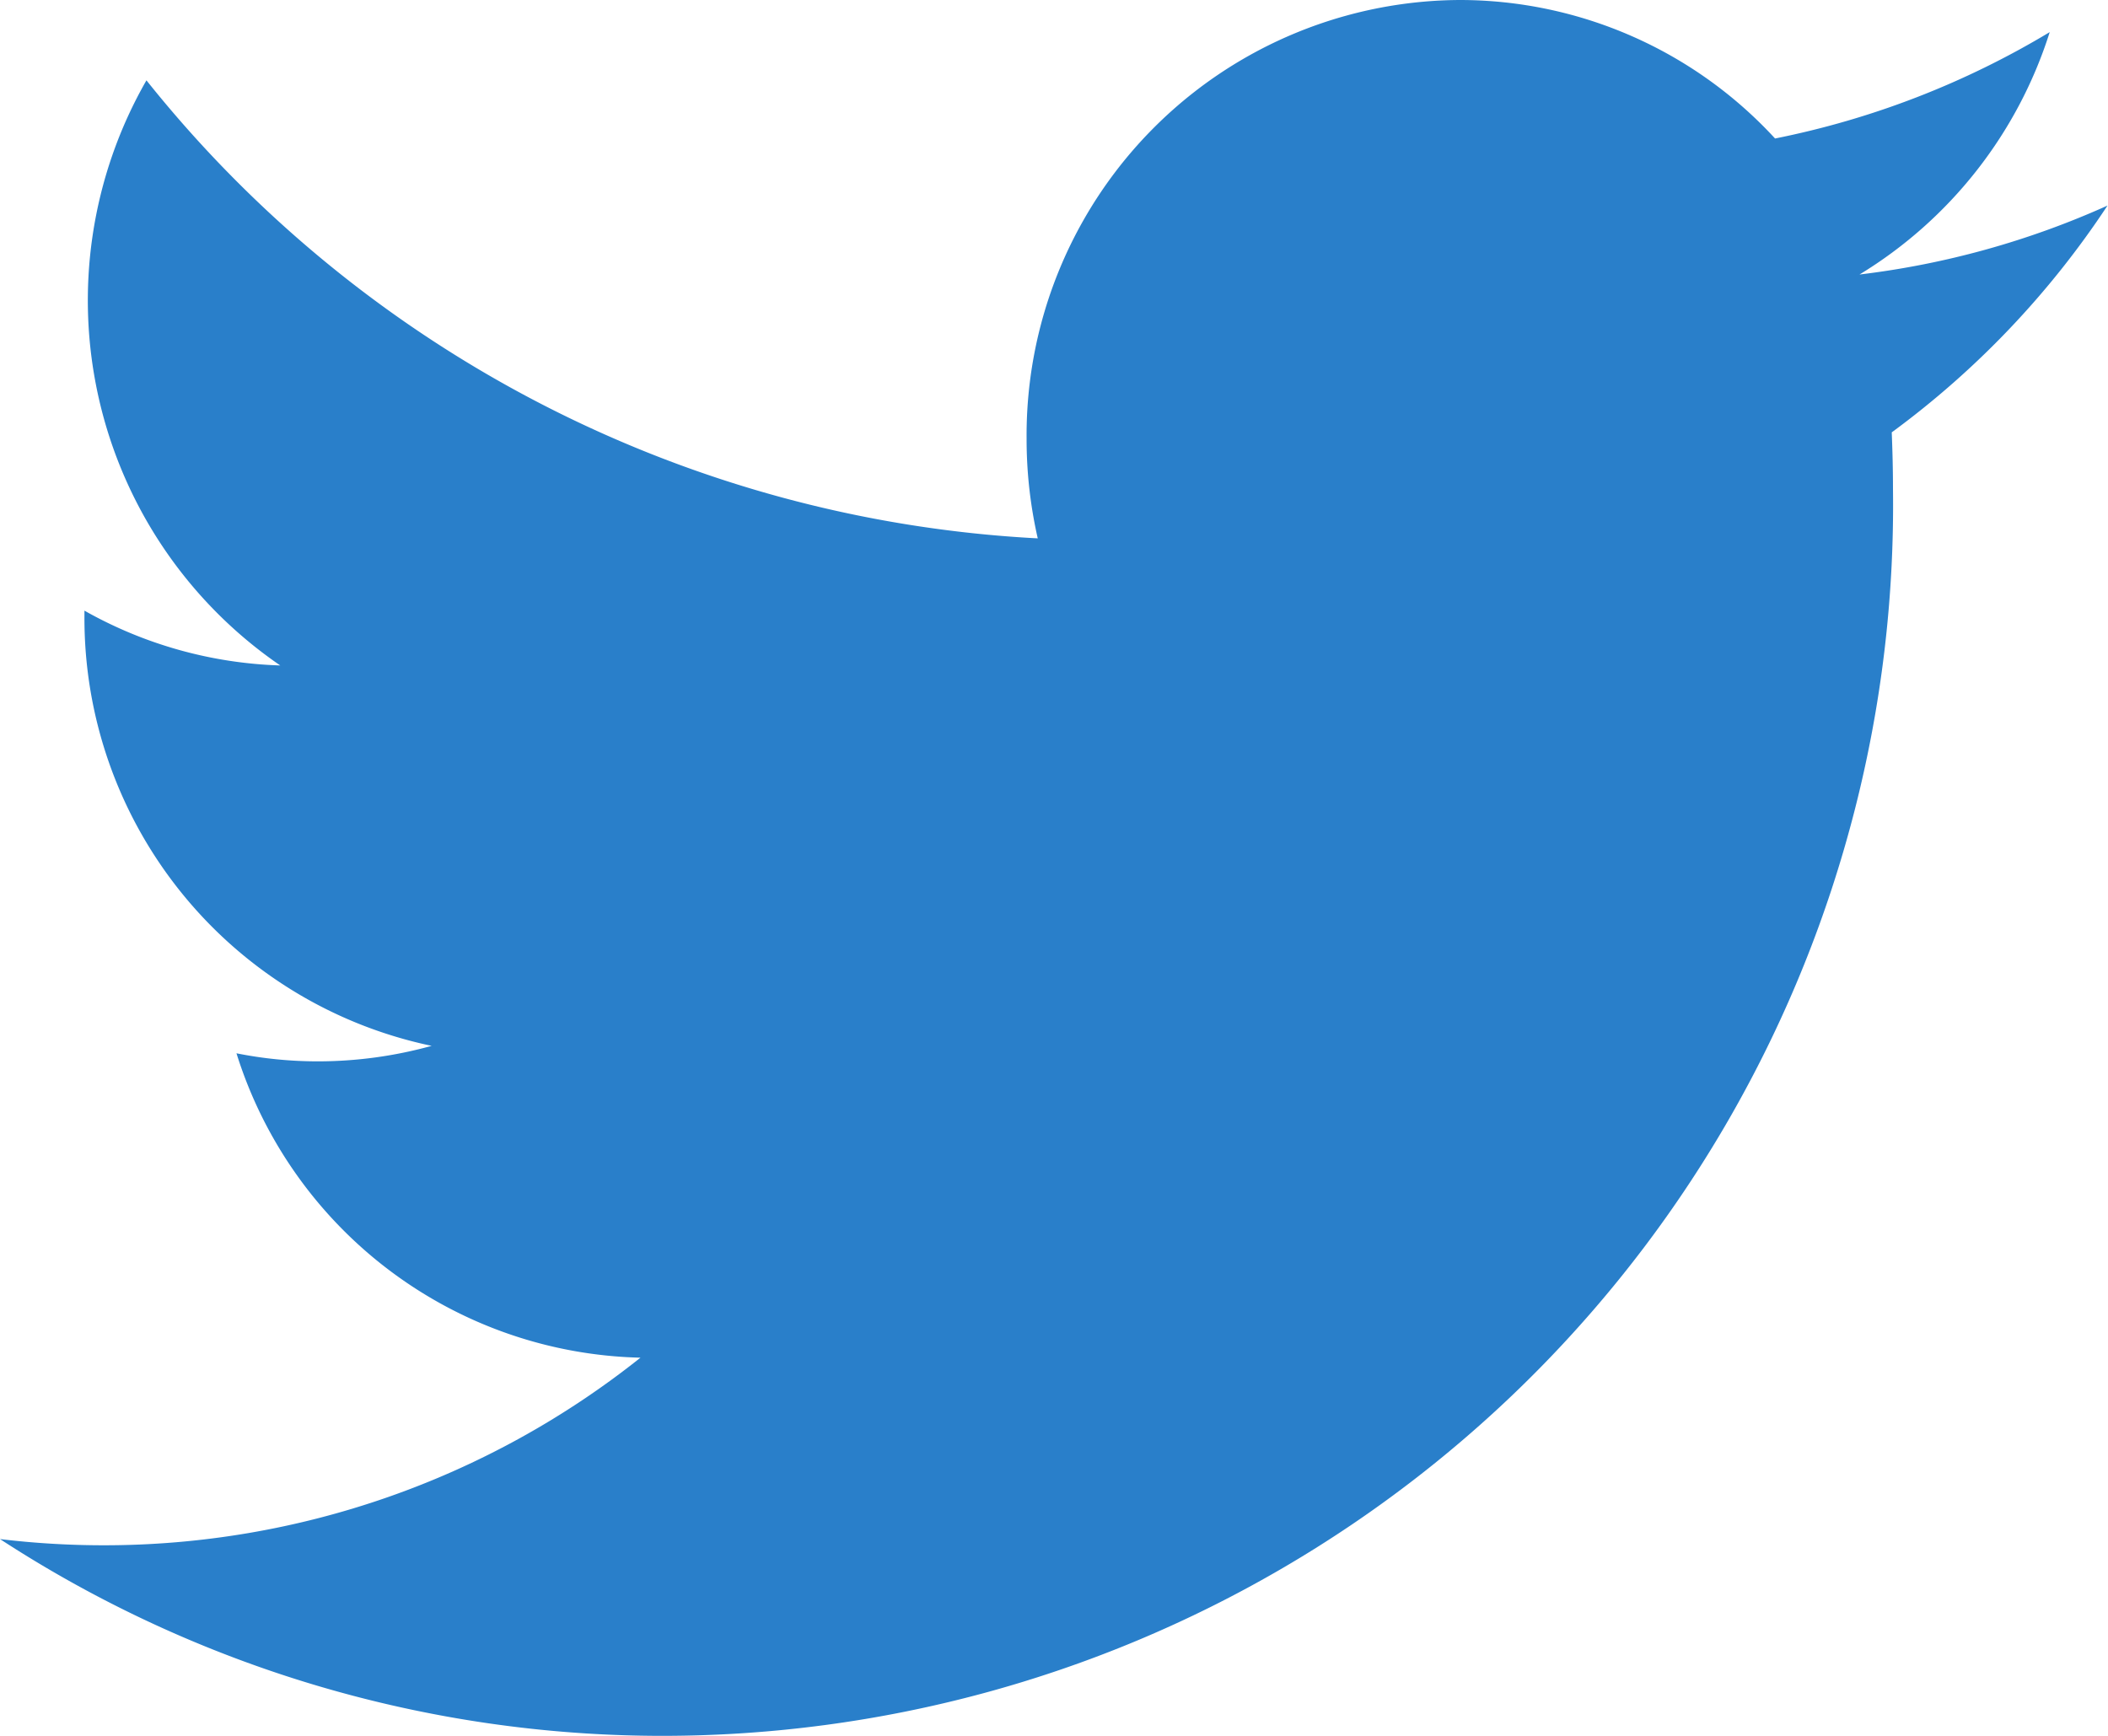
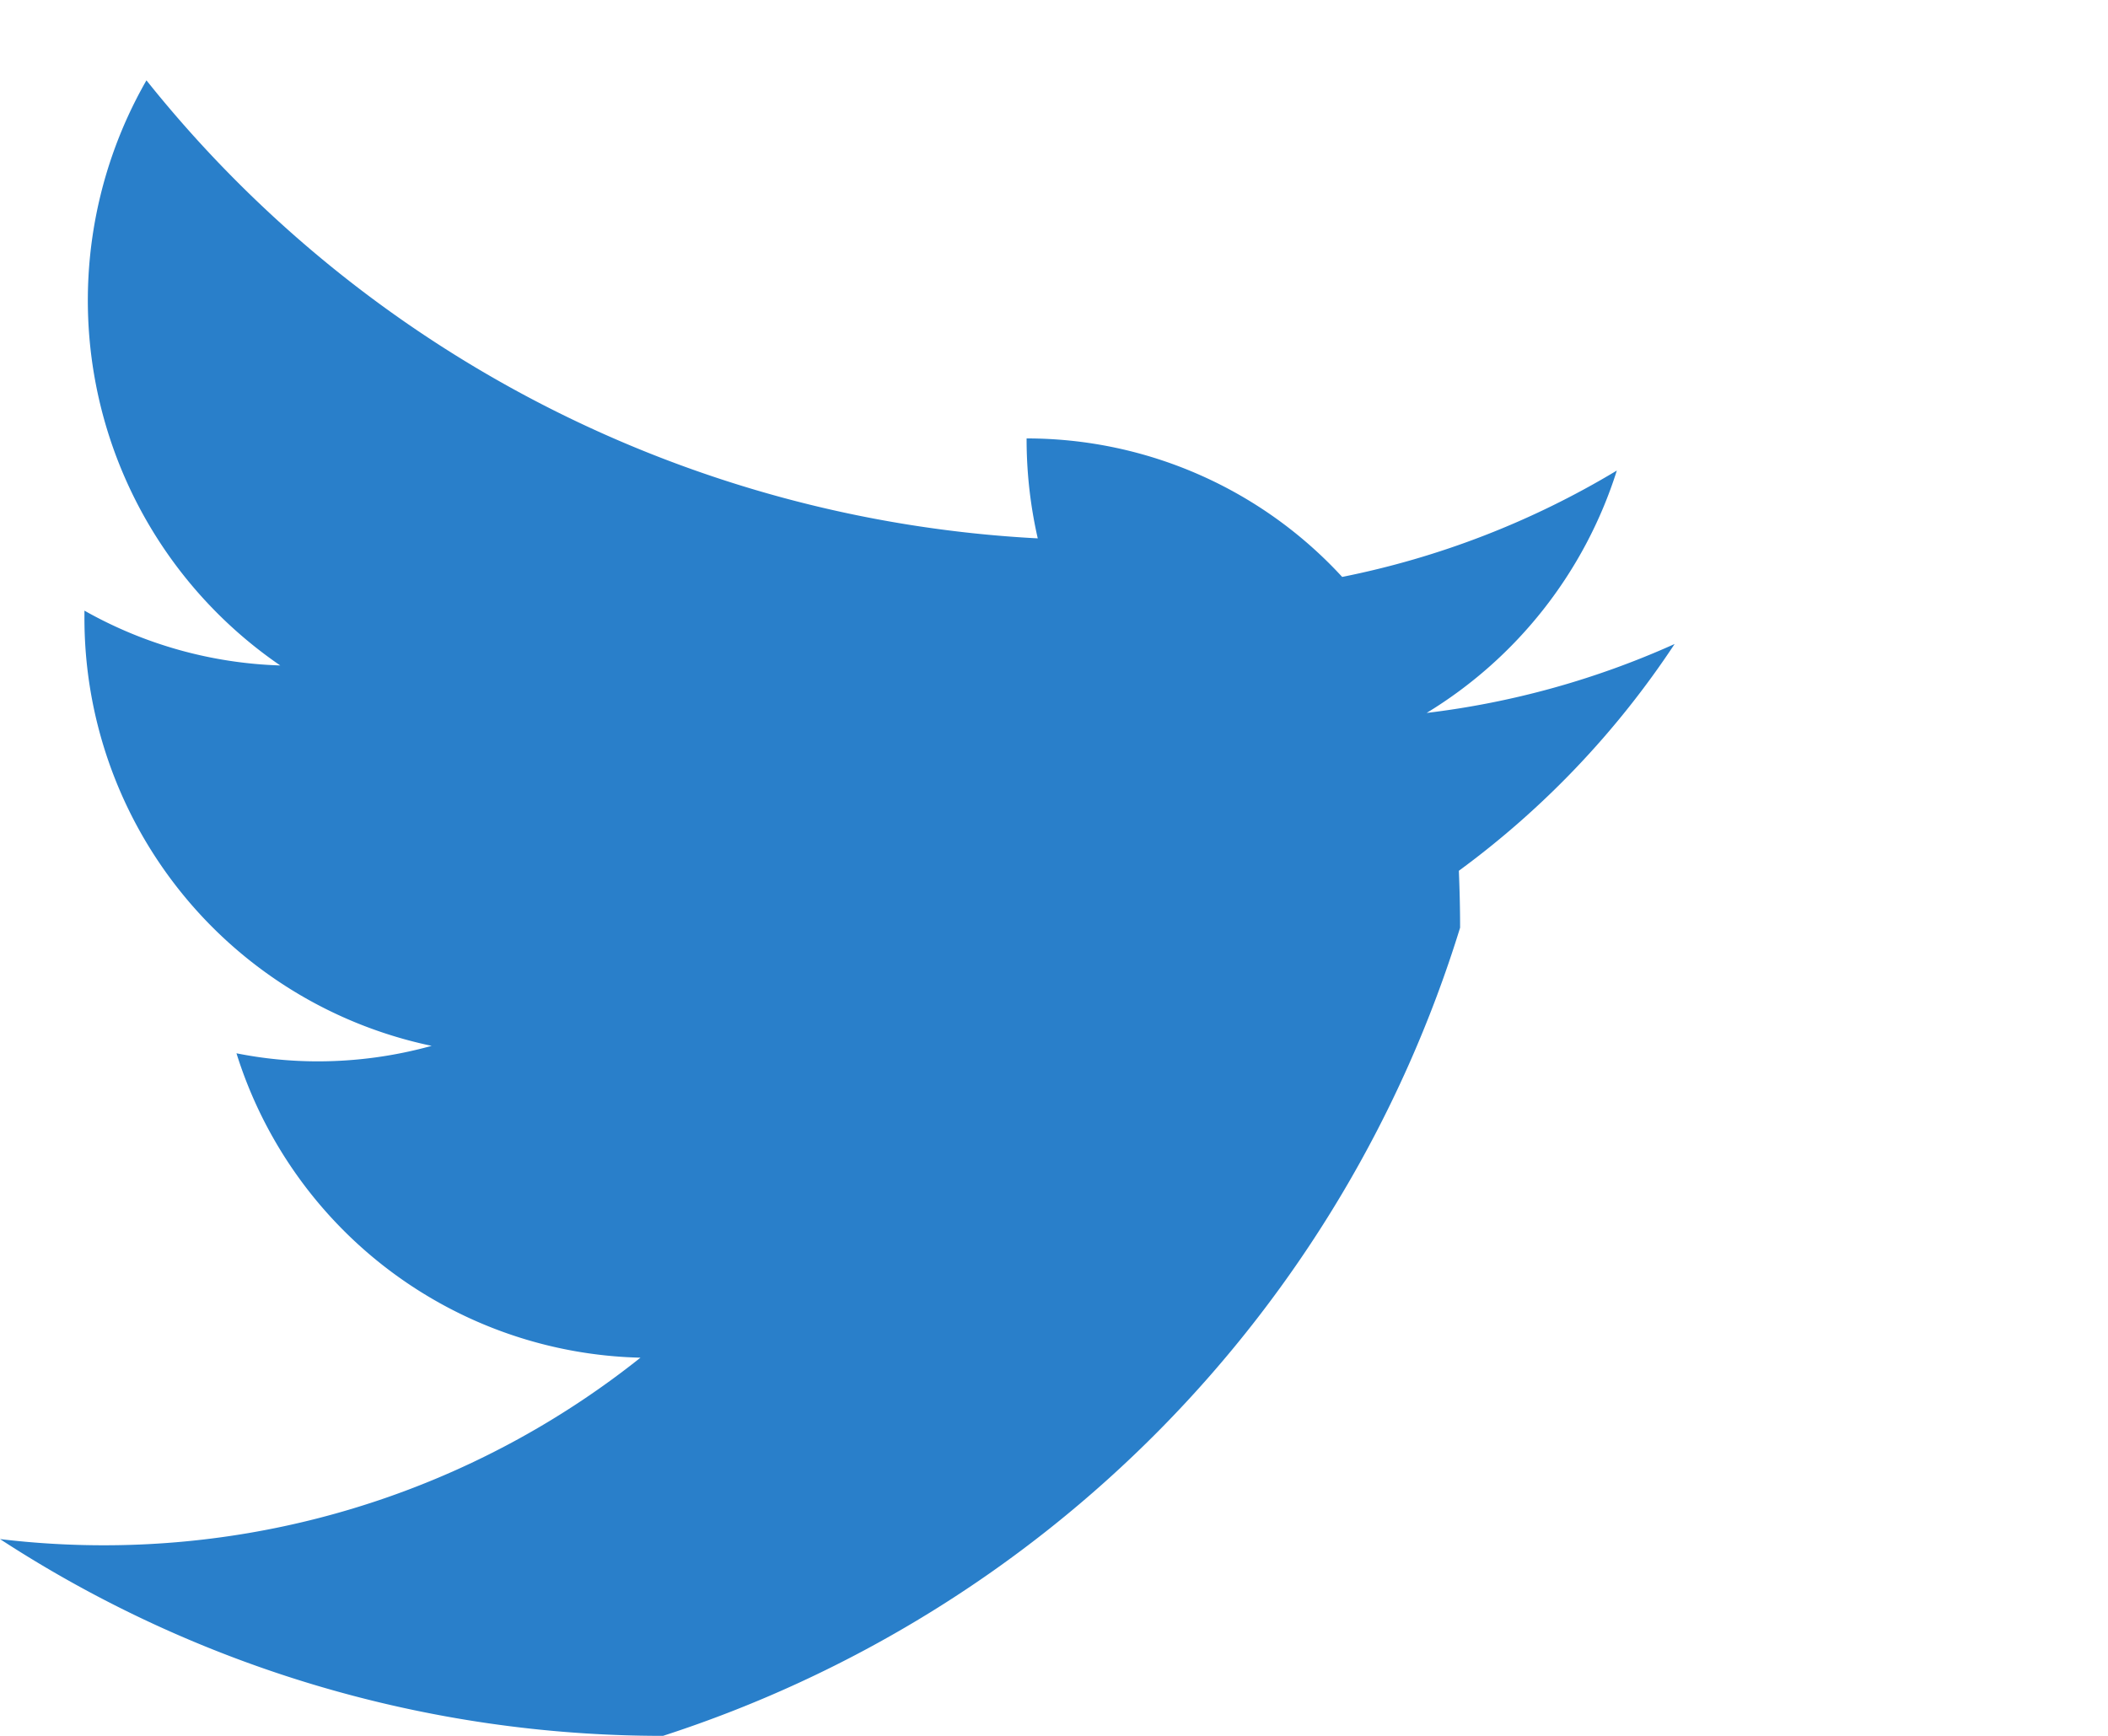
<svg xmlns="http://www.w3.org/2000/svg" width="17" height="14" viewBox="0 0 17 14">
-   <path d="M711,2787.413a7.043,7.043,0,0,0,.833.05,6.942,6.942,0,0,0,4.332-1.513,3.5,3.5,0,0,1-3.258-2.455,3.336,3.336,0,0,0,.655.065,3.435,3.435,0,0,0,.919-.125,3.524,3.524,0,0,1-2.8-3.465v-.045a3.428,3.428,0,0,0,1.579.442,3.569,3.569,0,0,1-1.079-4.719,9.859,9.859,0,0,0,7.188,3.694,3.6,3.6,0,0,1-.09-.806A3.511,3.511,0,0,1,722.77,2775a3.456,3.456,0,0,1,2.545,1.117,6.927,6.927,0,0,0,2.215-.858,3.535,3.535,0,0,1-1.534,1.955,6.86,6.86,0,0,0,2-.556,7.153,7.153,0,0,1-1.74,1.829c.006.152.01.3.01.459A9.926,9.926,0,0,1,716.347,2789,9.784,9.784,0,0,1,711,2787.413Z" transform="translate(-711 -2775)" fill="#297fca" />
+   <path d="M711,2787.413a7.043,7.043,0,0,0,.833.05,6.942,6.942,0,0,0,4.332-1.513,3.5,3.5,0,0,1-3.258-2.455,3.336,3.336,0,0,0,.655.065,3.435,3.435,0,0,0,.919-.125,3.524,3.524,0,0,1-2.8-3.465v-.045a3.428,3.428,0,0,0,1.579.442,3.569,3.569,0,0,1-1.079-4.719,9.859,9.859,0,0,0,7.188,3.694,3.6,3.6,0,0,1-.09-.806a3.456,3.456,0,0,1,2.545,1.117,6.927,6.927,0,0,0,2.215-.858,3.535,3.535,0,0,1-1.534,1.955,6.86,6.86,0,0,0,2-.556,7.153,7.153,0,0,1-1.74,1.829c.006.152.01.3.01.459A9.926,9.926,0,0,1,716.347,2789,9.784,9.784,0,0,1,711,2787.413Z" transform="translate(-711 -2775)" fill="#297fca" />
</svg>